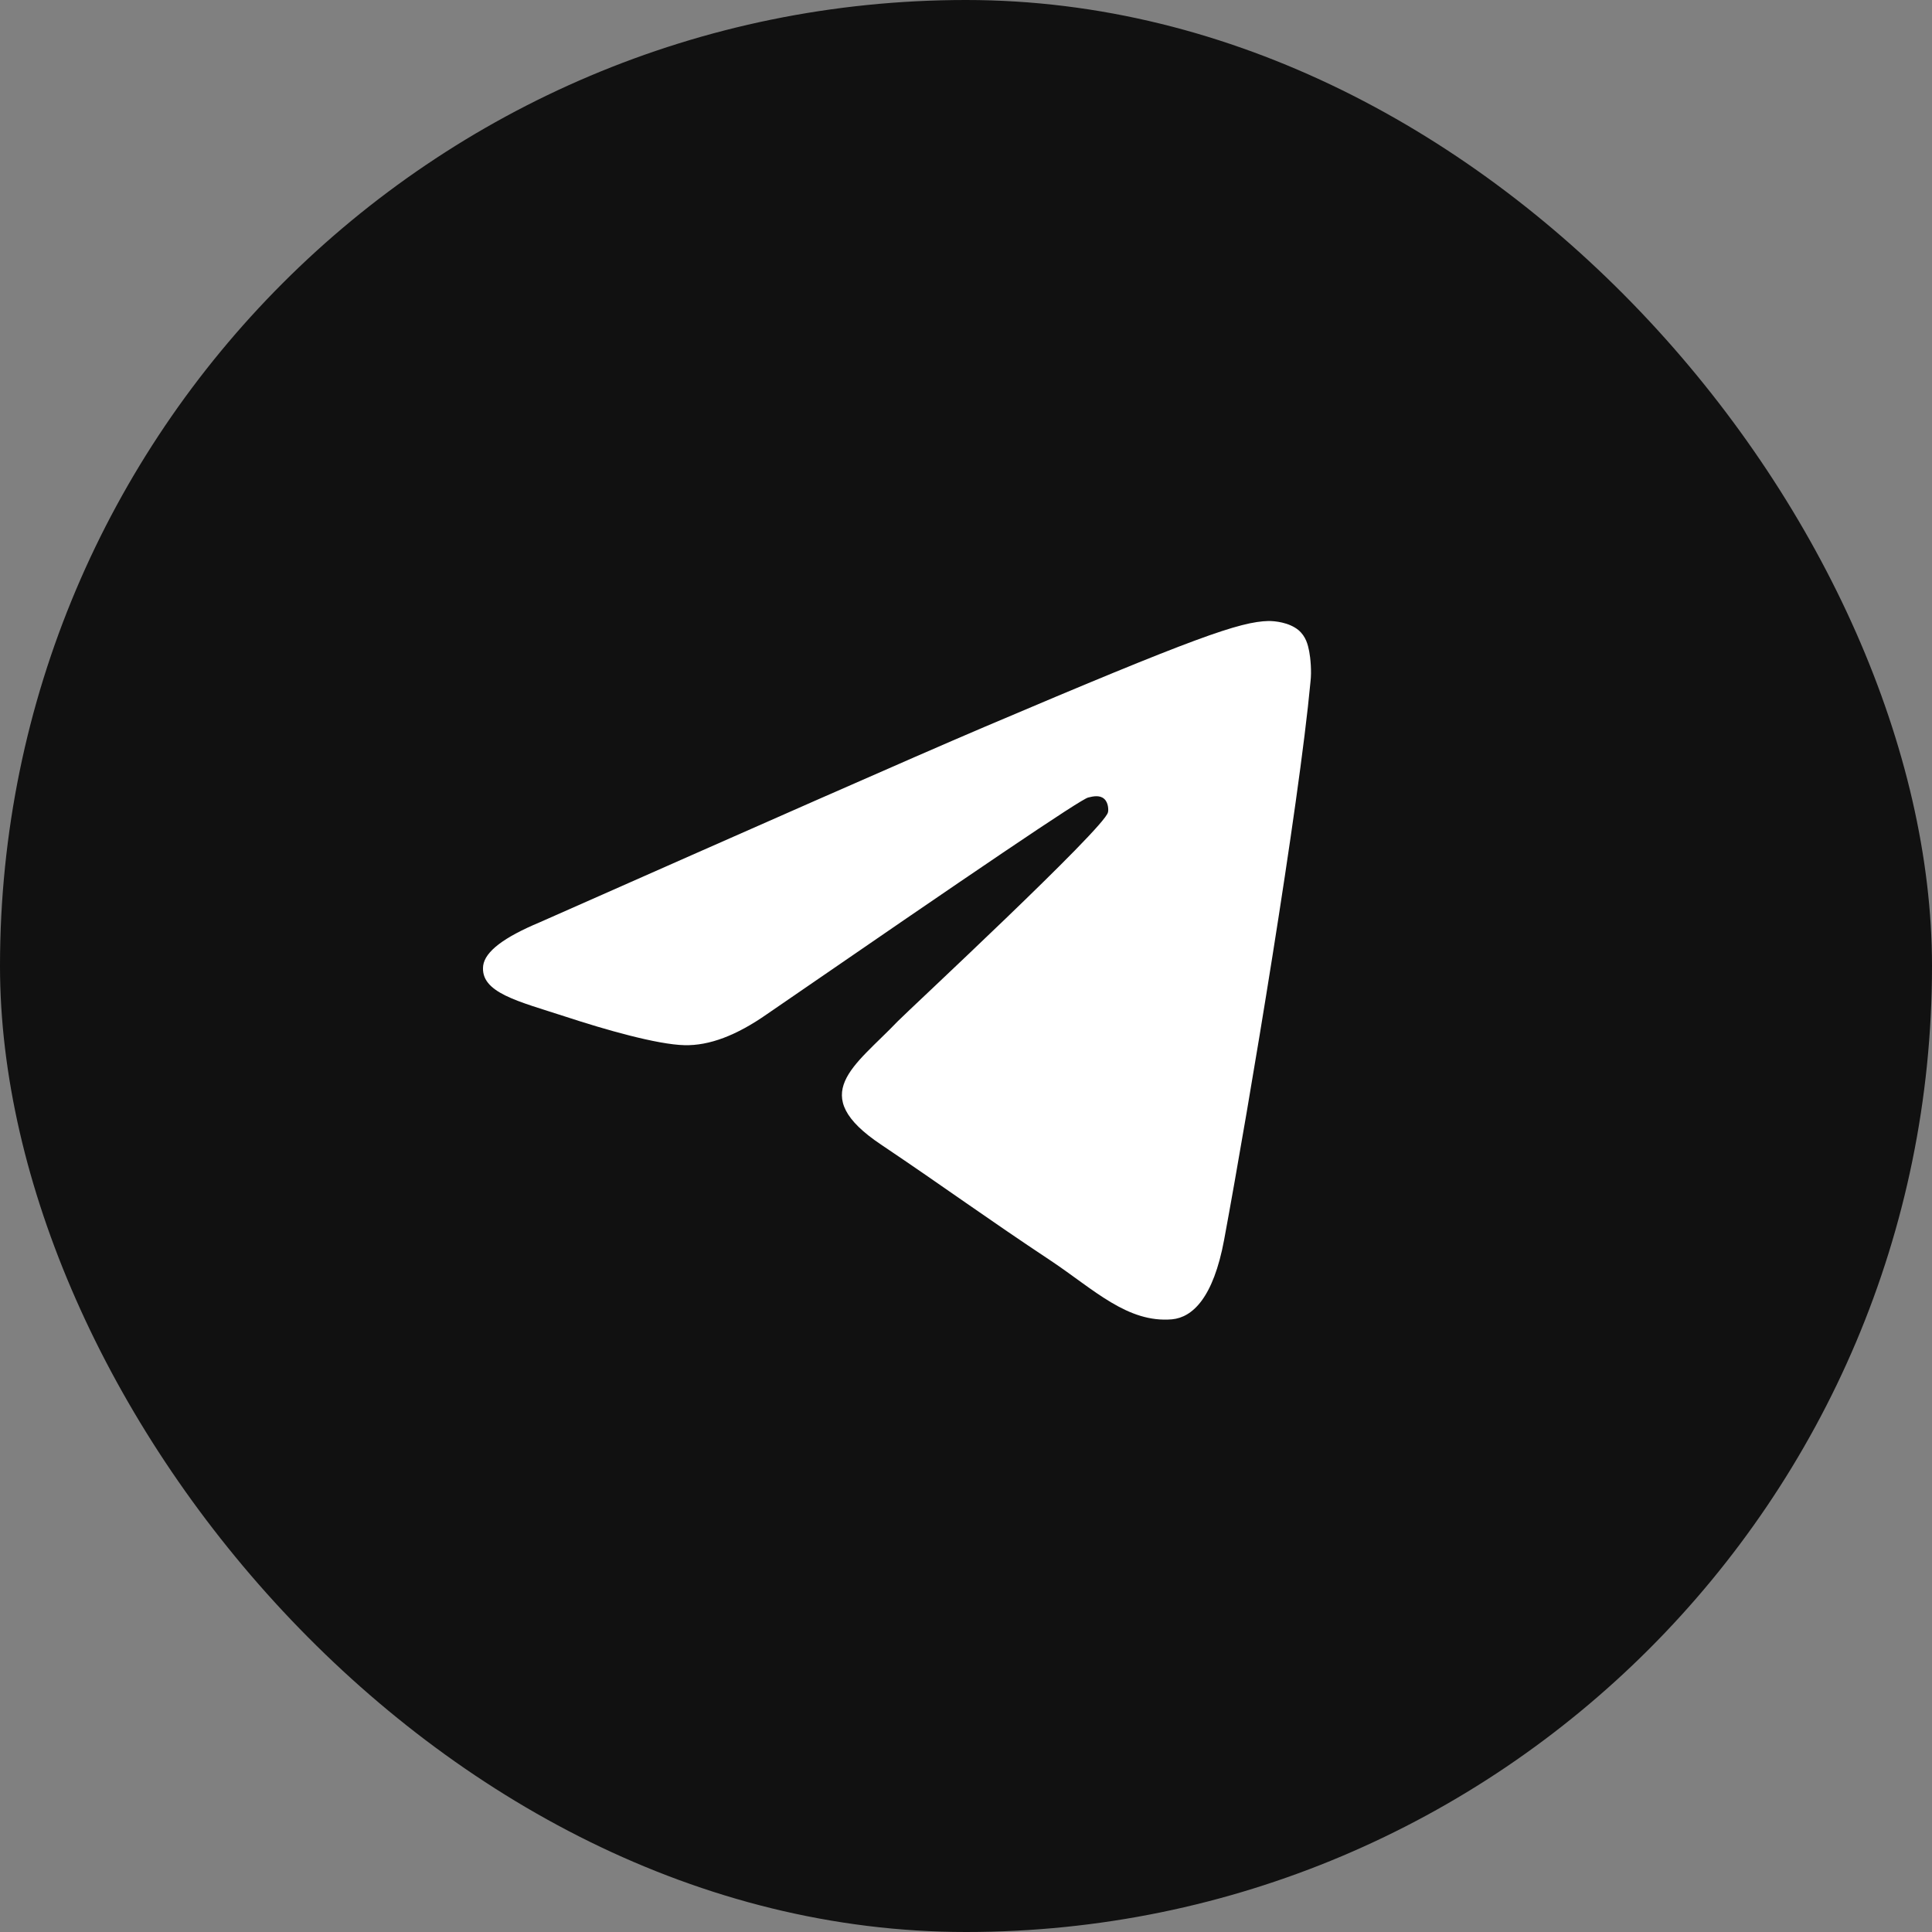
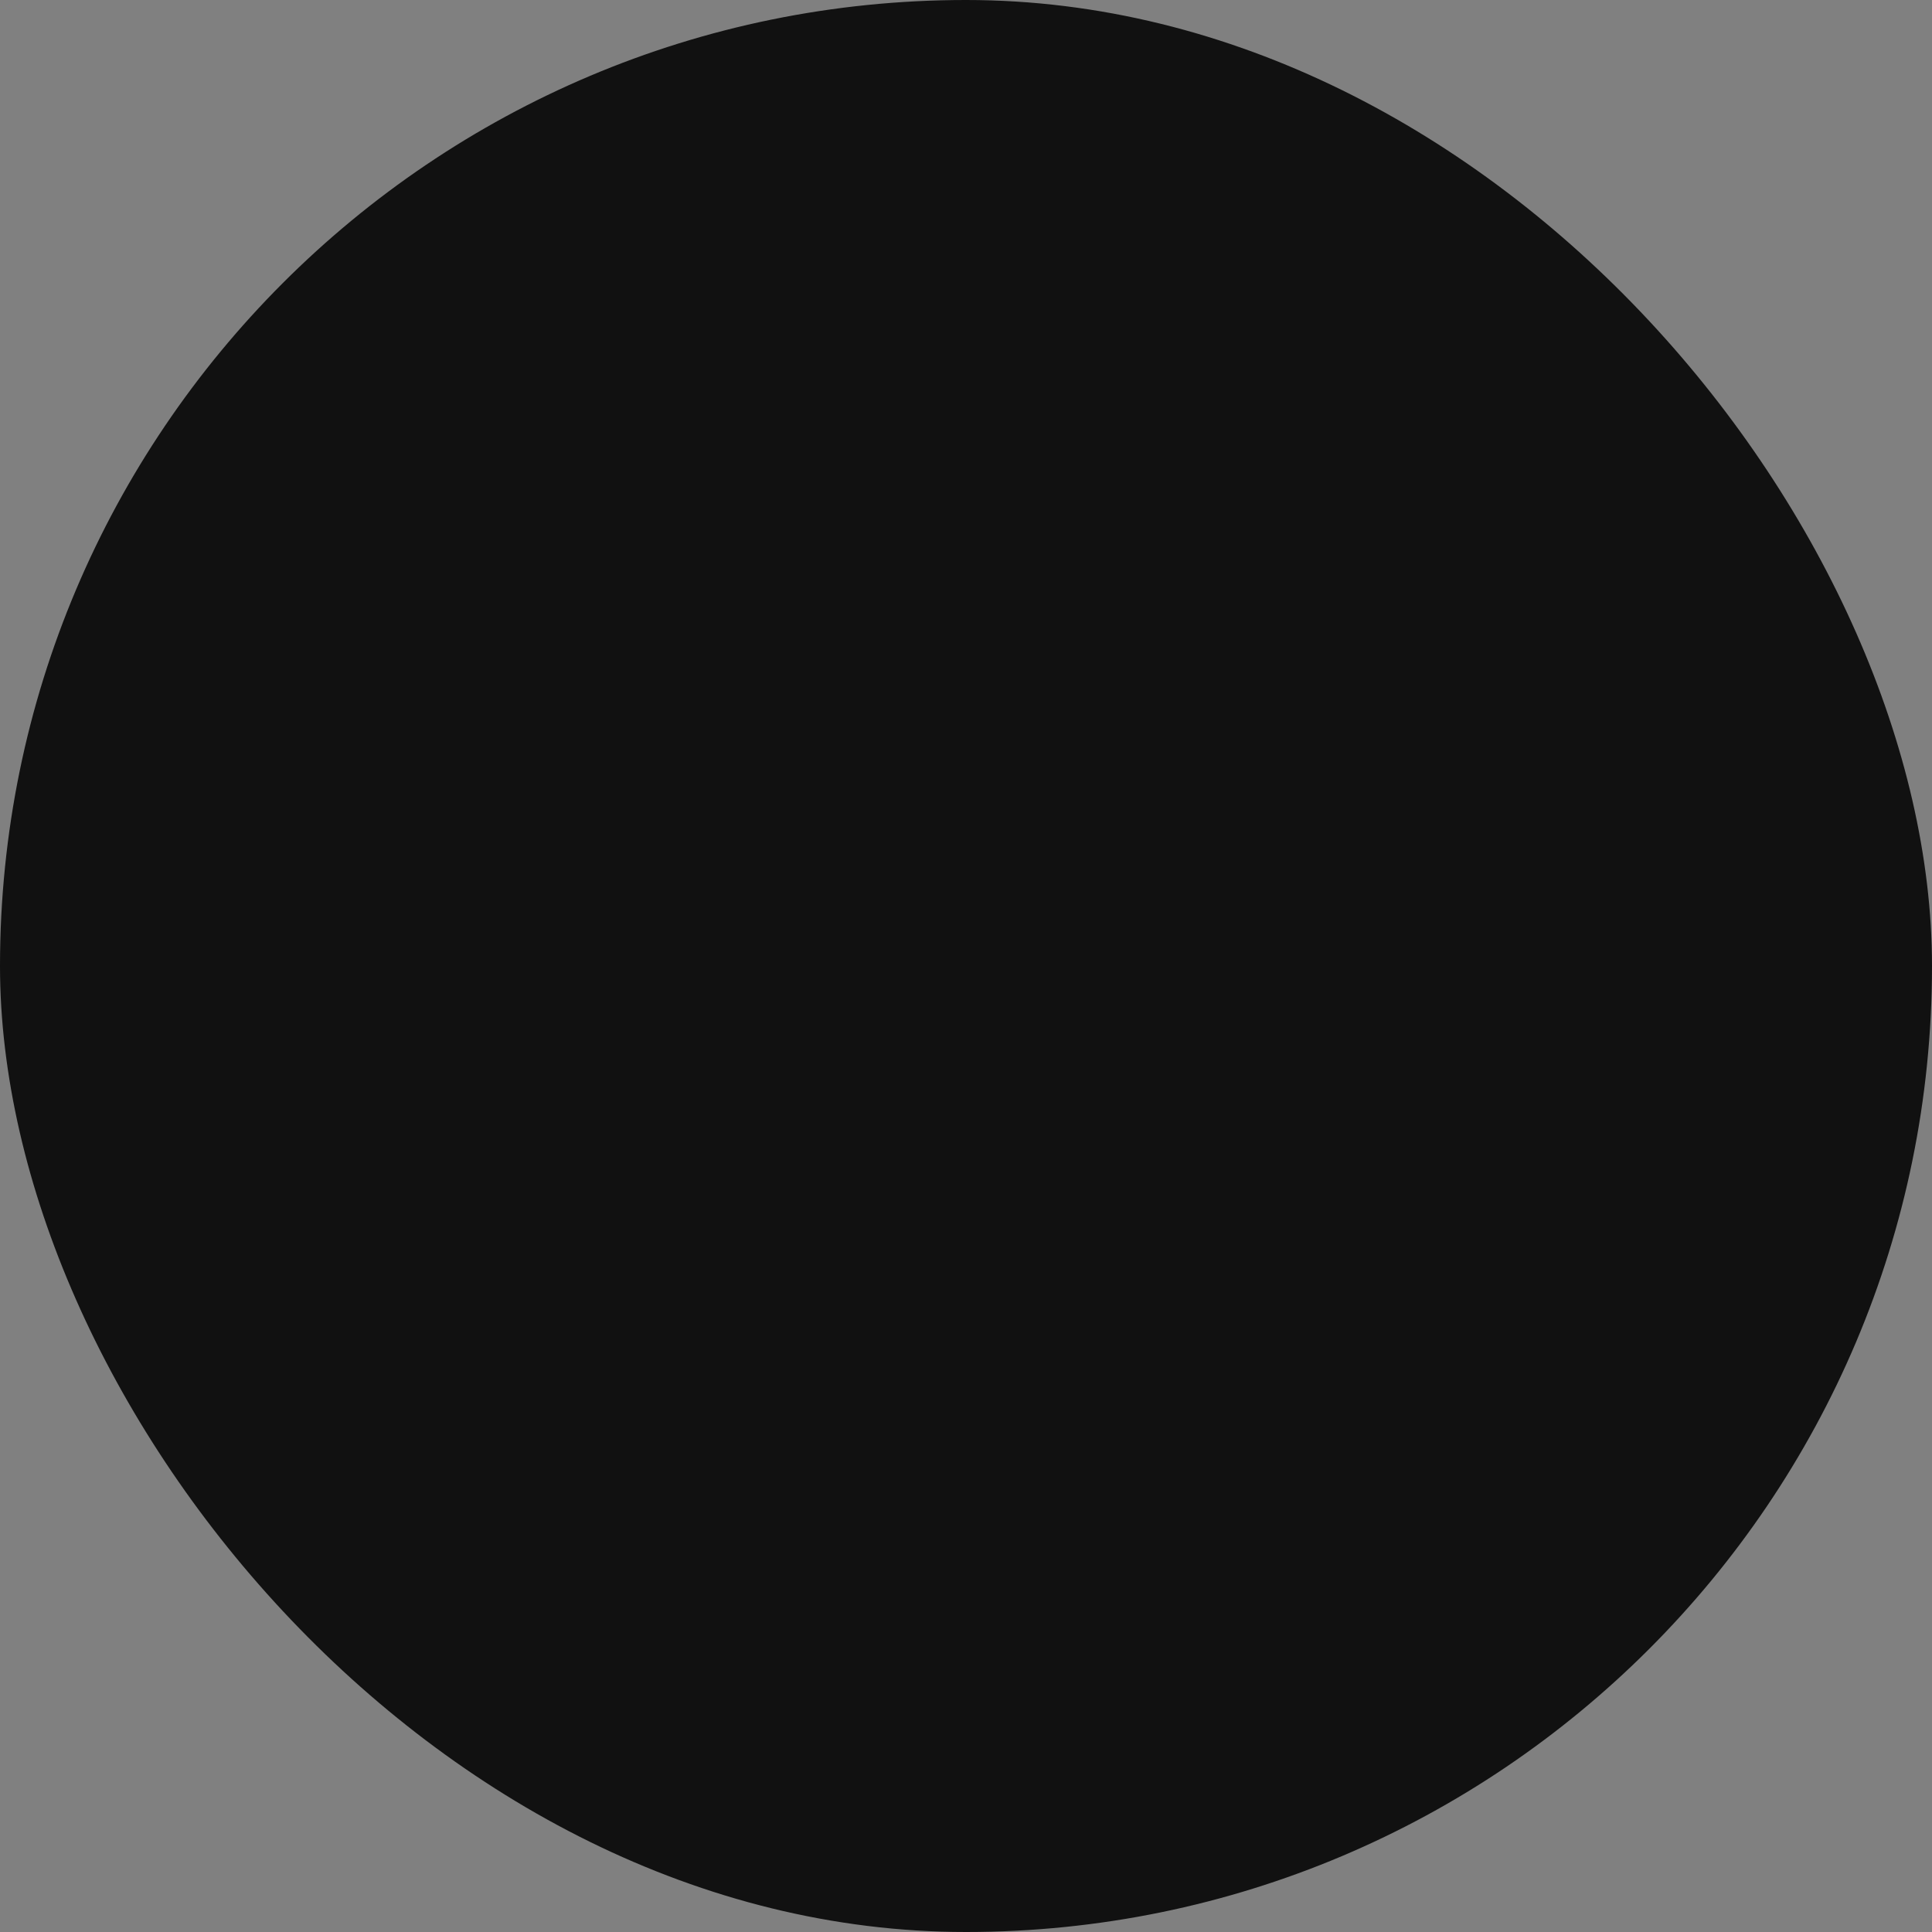
<svg xmlns="http://www.w3.org/2000/svg" width="56" height="56" viewBox="0 0 56 56" fill="none">
  <rect x="0" y="0" width="56" height="56" fill="#808080" stroke="none" />
  <rect width="56" height="56" rx="28" fill="#111111" />
-   <path fill-rule="evenodd" clip-rule="evenodd" d="M15.643 26.734C22.084 23.885 26.372 21.992 28.526 21.074C34.654 18.468 35.942 18.019 36.77 18C36.954 18 37.359 18.038 37.635 18.262C37.856 18.45 37.911 18.693 37.948 18.881C37.985 19.068 38.022 19.462 37.985 19.762C37.654 23.323 36.218 31.963 35.482 35.936C35.169 37.623 34.562 38.185 33.973 38.241C32.685 38.353 31.709 37.379 30.476 36.554C28.526 35.261 27.44 34.455 25.544 33.181C23.354 31.719 24.771 30.913 26.023 29.601C26.354 29.264 32.004 24.016 32.114 23.548C32.133 23.491 32.133 23.266 32.004 23.154C31.875 23.041 31.691 23.079 31.544 23.116C31.341 23.154 28.25 25.253 22.232 29.395C21.348 30.014 20.557 30.313 19.839 30.295C19.048 30.276 17.539 29.845 16.398 29.47C15.018 29.02 13.913 28.776 14.005 27.989C14.061 27.577 14.613 27.165 15.643 26.734Z" fill="white" />
</svg>